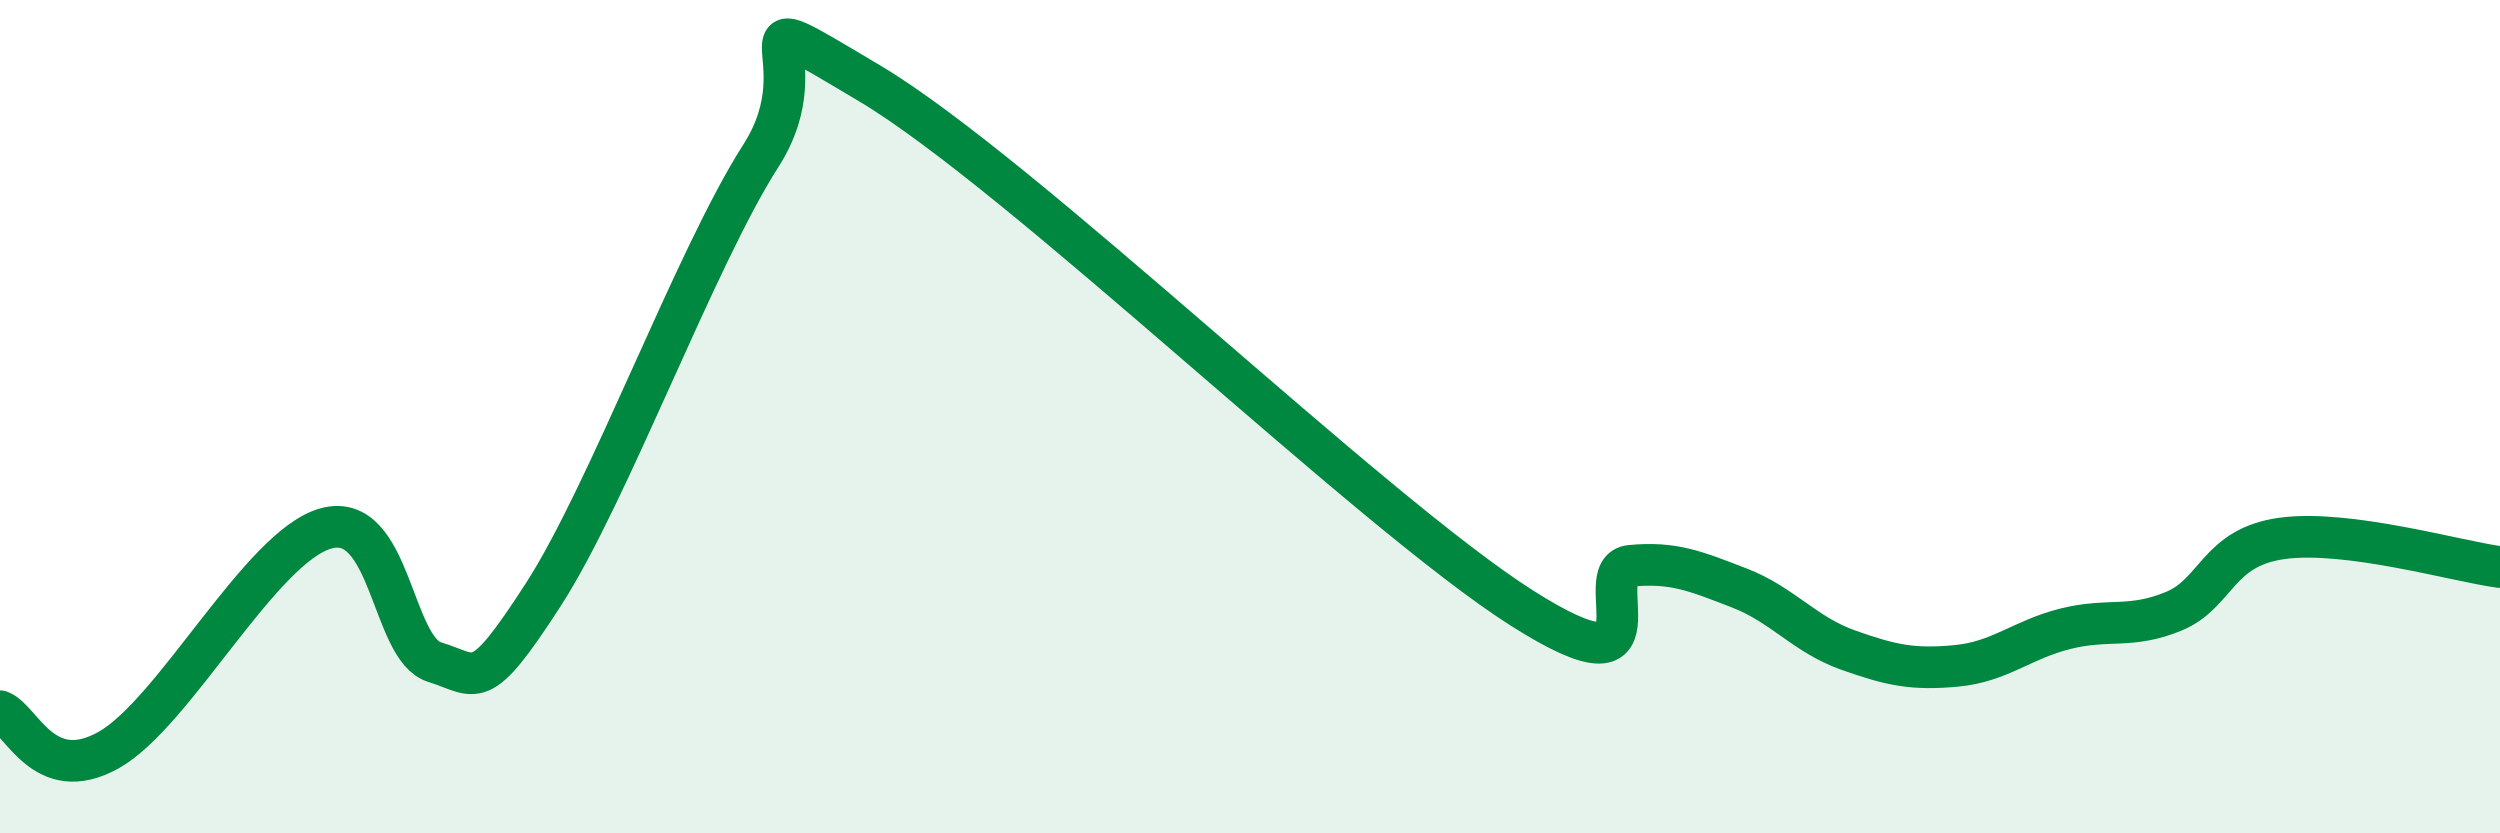
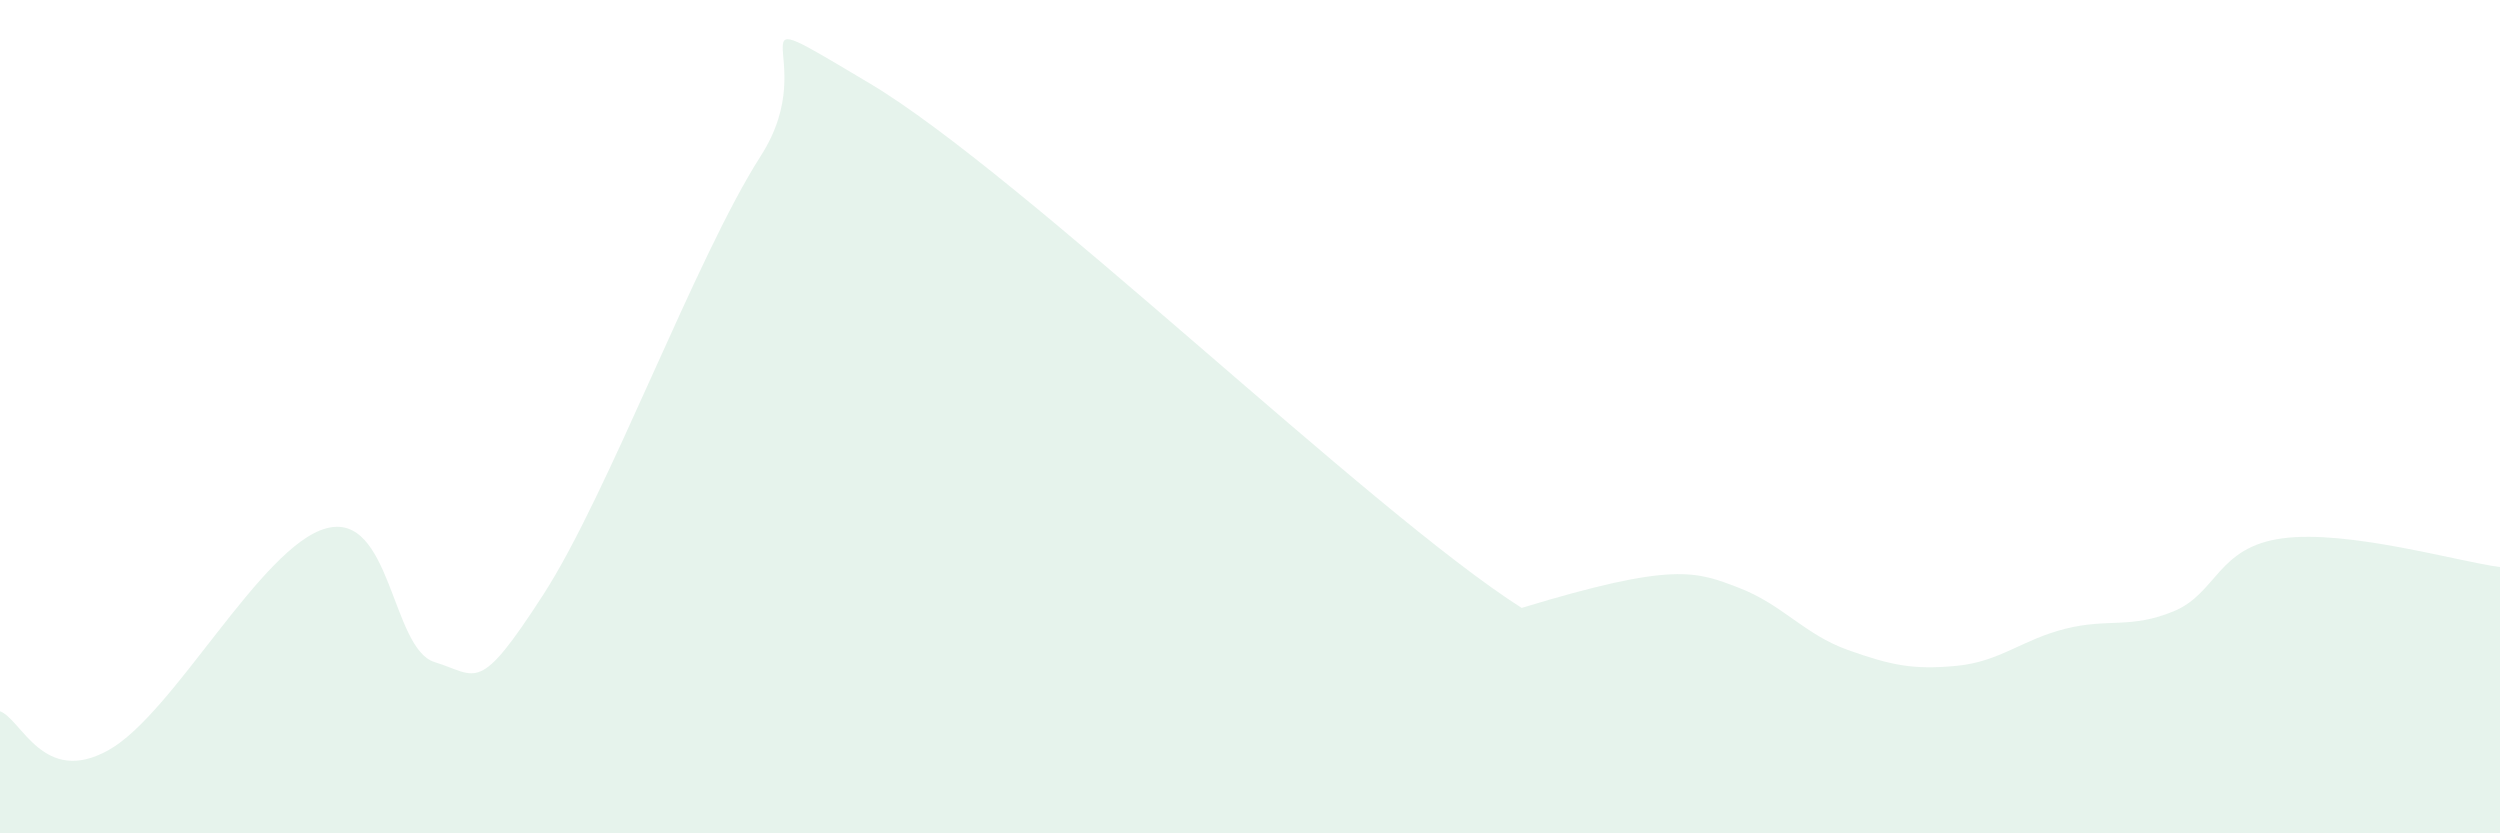
<svg xmlns="http://www.w3.org/2000/svg" width="60" height="20" viewBox="0 0 60 20">
-   <path d="M 0,17.07 C 0.52,17.26 1.04,18.88 2.61,18 C 4.18,17.12 6.27,13.1 7.83,12.68 C 9.39,12.26 9.39,15.57 10.43,15.89 C 11.47,16.21 11.47,16.7 13.04,14.27 C 14.61,11.84 16.69,6.19 18.26,3.74 C 19.83,1.29 17.22,-0.17 20.87,2 C 24.52,4.17 32.87,12.27 36.52,14.59 C 40.17,16.91 38.09,13.68 39.13,13.58 C 40.17,13.48 40.7,13.71 41.74,14.11 C 42.78,14.51 43.31,15.23 44.35,15.6 C 45.39,15.97 45.92,16.08 46.96,15.98 C 48,15.88 48.53,15.35 49.57,15.09 C 50.61,14.83 51.13,15.1 52.17,14.67 C 53.21,14.24 53.21,13.13 54.78,12.92 C 56.35,12.71 58.96,13.47 60,13.61L60 20L0 20Z" fill="#008740" opacity="0.1" stroke-linecap="round" stroke-linejoin="round" />
-   <path d="M 0,17.07 C 0.52,17.26 1.04,18.88 2.61,18 C 4.18,17.12 6.27,13.1 7.83,12.68 C 9.39,12.26 9.39,15.57 10.43,15.89 C 11.47,16.21 11.47,16.7 13.04,14.27 C 14.61,11.84 16.69,6.19 18.26,3.74 C 19.83,1.29 17.22,-0.17 20.87,2 C 24.52,4.17 32.87,12.27 36.52,14.59 C 40.17,16.91 38.09,13.68 39.13,13.58 C 40.17,13.48 40.7,13.71 41.74,14.11 C 42.78,14.51 43.31,15.23 44.35,15.6 C 45.39,15.97 45.92,16.08 46.96,15.98 C 48,15.88 48.53,15.35 49.57,15.09 C 50.61,14.83 51.13,15.1 52.17,14.67 C 53.21,14.24 53.21,13.13 54.78,12.92 C 56.35,12.71 58.96,13.47 60,13.61" stroke="#008740" stroke-width="1" fill="none" stroke-linecap="round" stroke-linejoin="round" />
+   <path d="M 0,17.07 C 0.52,17.26 1.04,18.88 2.61,18 C 4.18,17.12 6.27,13.1 7.83,12.68 C 9.39,12.26 9.39,15.57 10.43,15.89 C 11.47,16.21 11.47,16.7 13.04,14.27 C 14.61,11.84 16.69,6.19 18.26,3.74 C 19.83,1.29 17.22,-0.17 20.87,2 C 24.52,4.17 32.87,12.27 36.52,14.59 C 40.17,13.48 40.7,13.71 41.74,14.11 C 42.78,14.51 43.31,15.23 44.35,15.6 C 45.39,15.97 45.92,16.08 46.96,15.98 C 48,15.88 48.53,15.35 49.57,15.09 C 50.61,14.83 51.13,15.1 52.17,14.67 C 53.21,14.24 53.21,13.13 54.78,12.92 C 56.35,12.71 58.96,13.47 60,13.61L60 20L0 20Z" fill="#008740" opacity="0.1" stroke-linecap="round" stroke-linejoin="round" />
</svg>